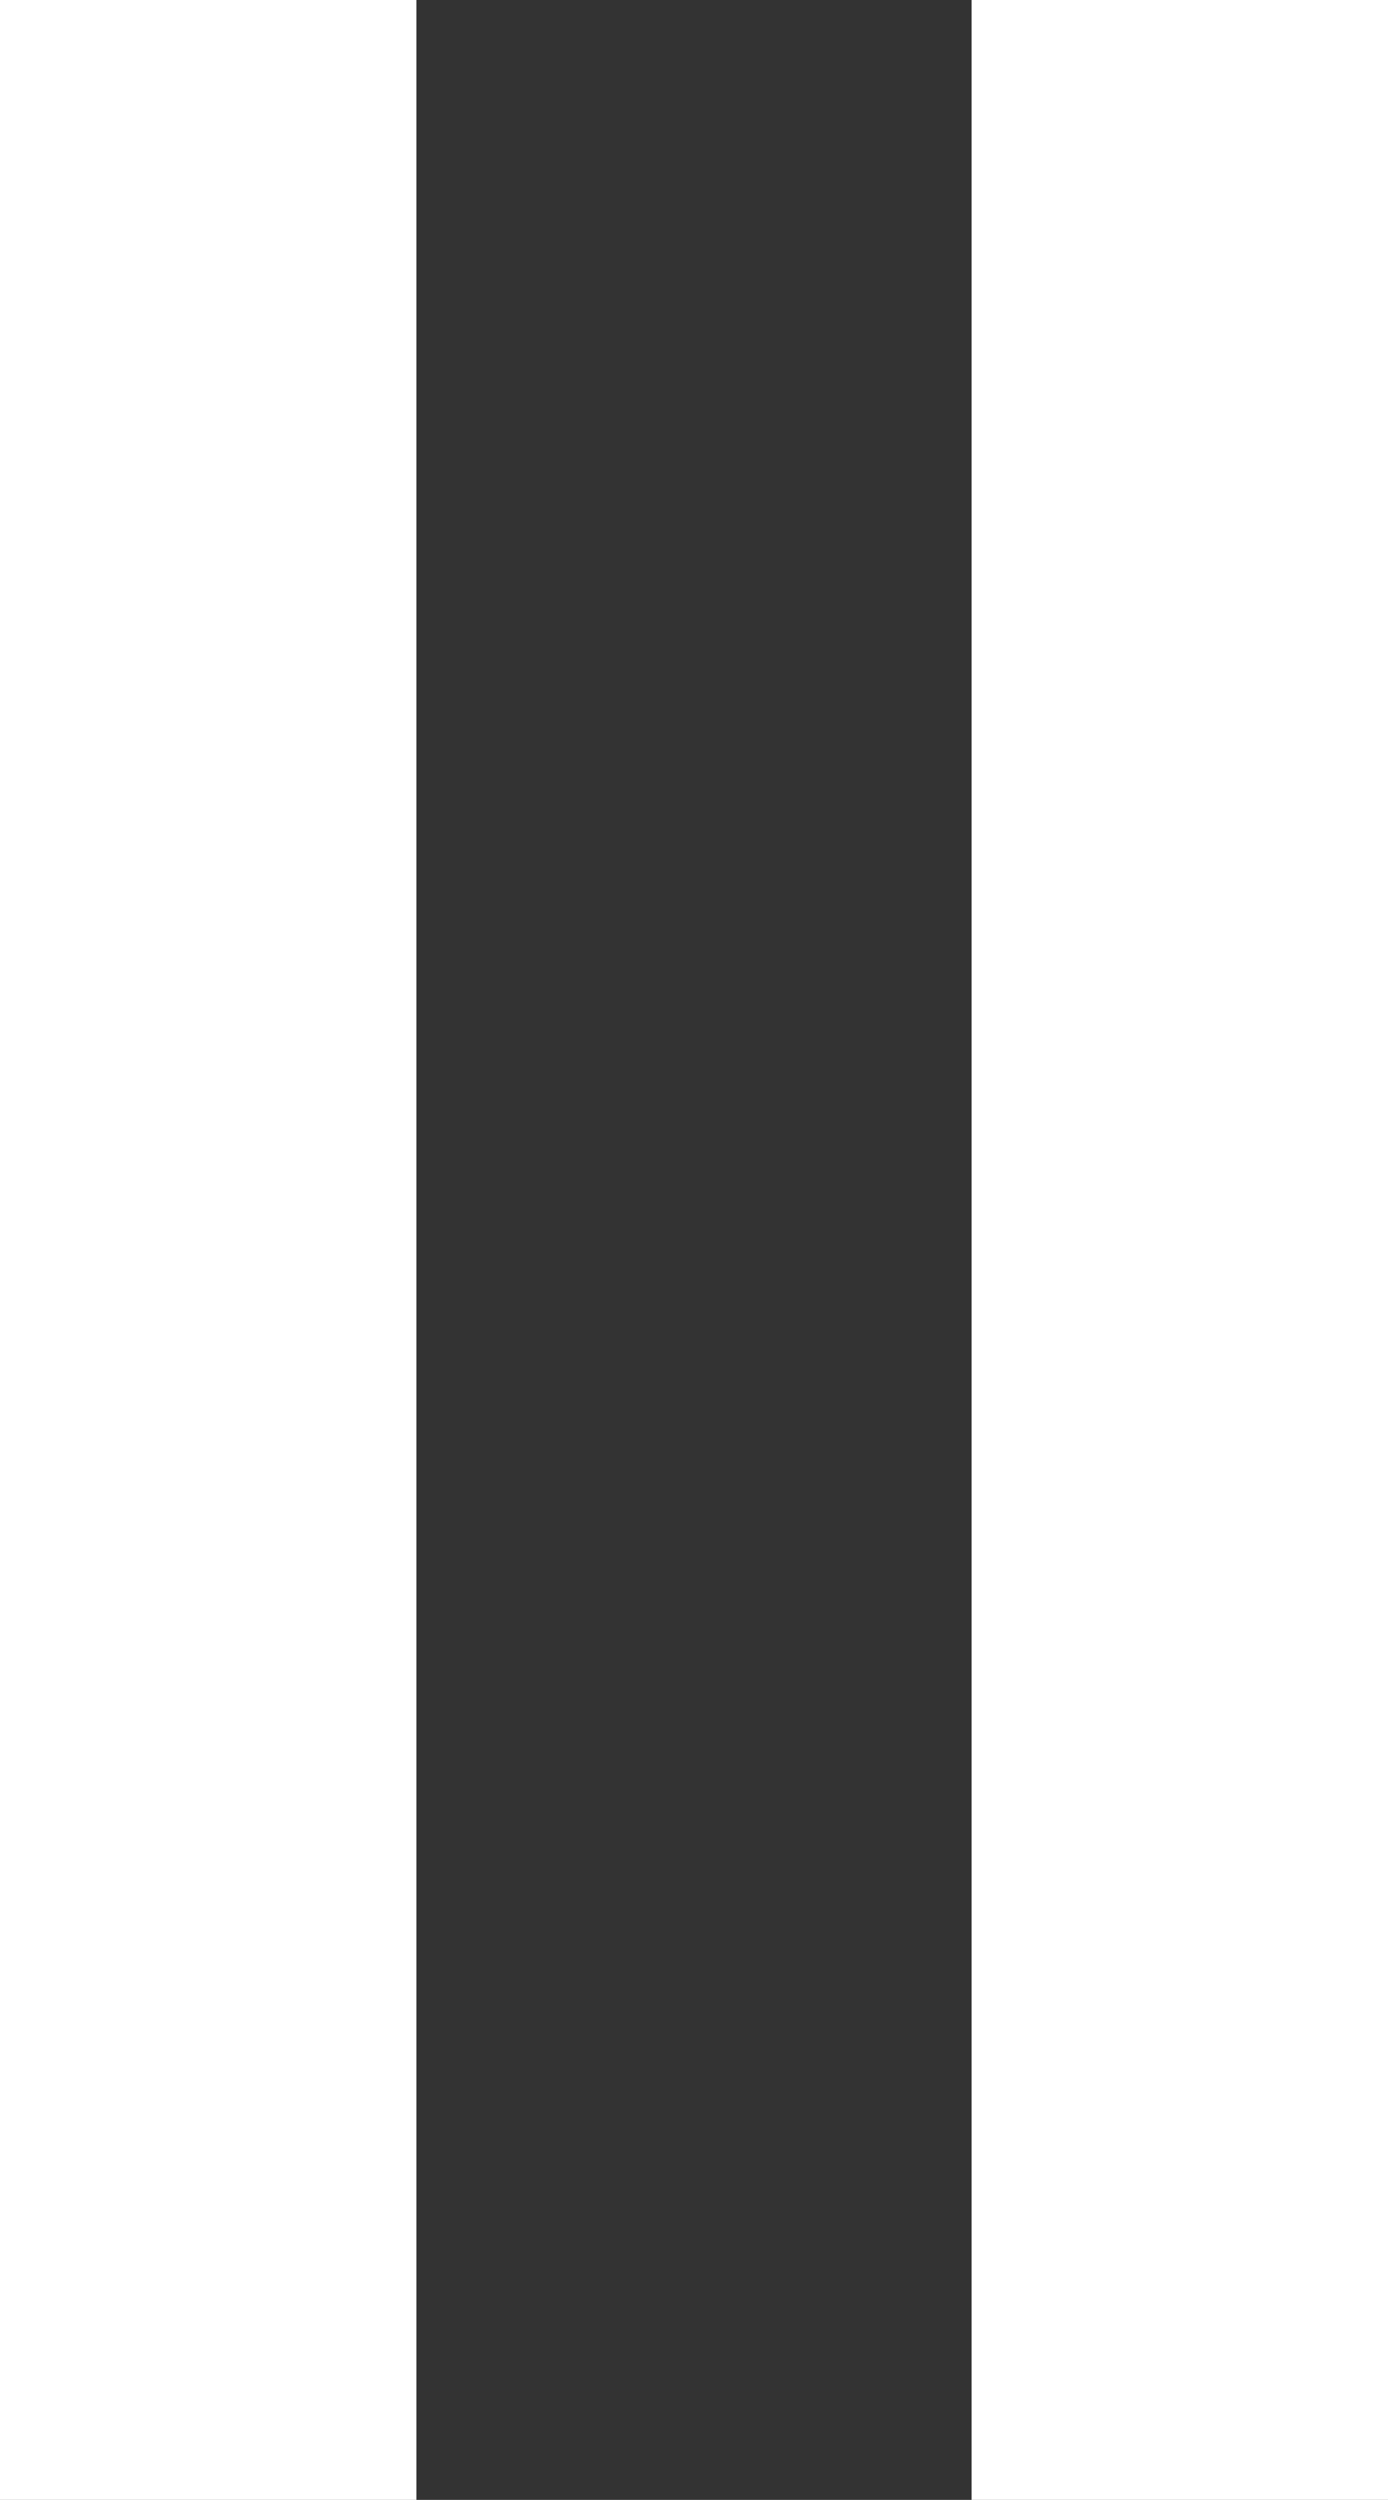
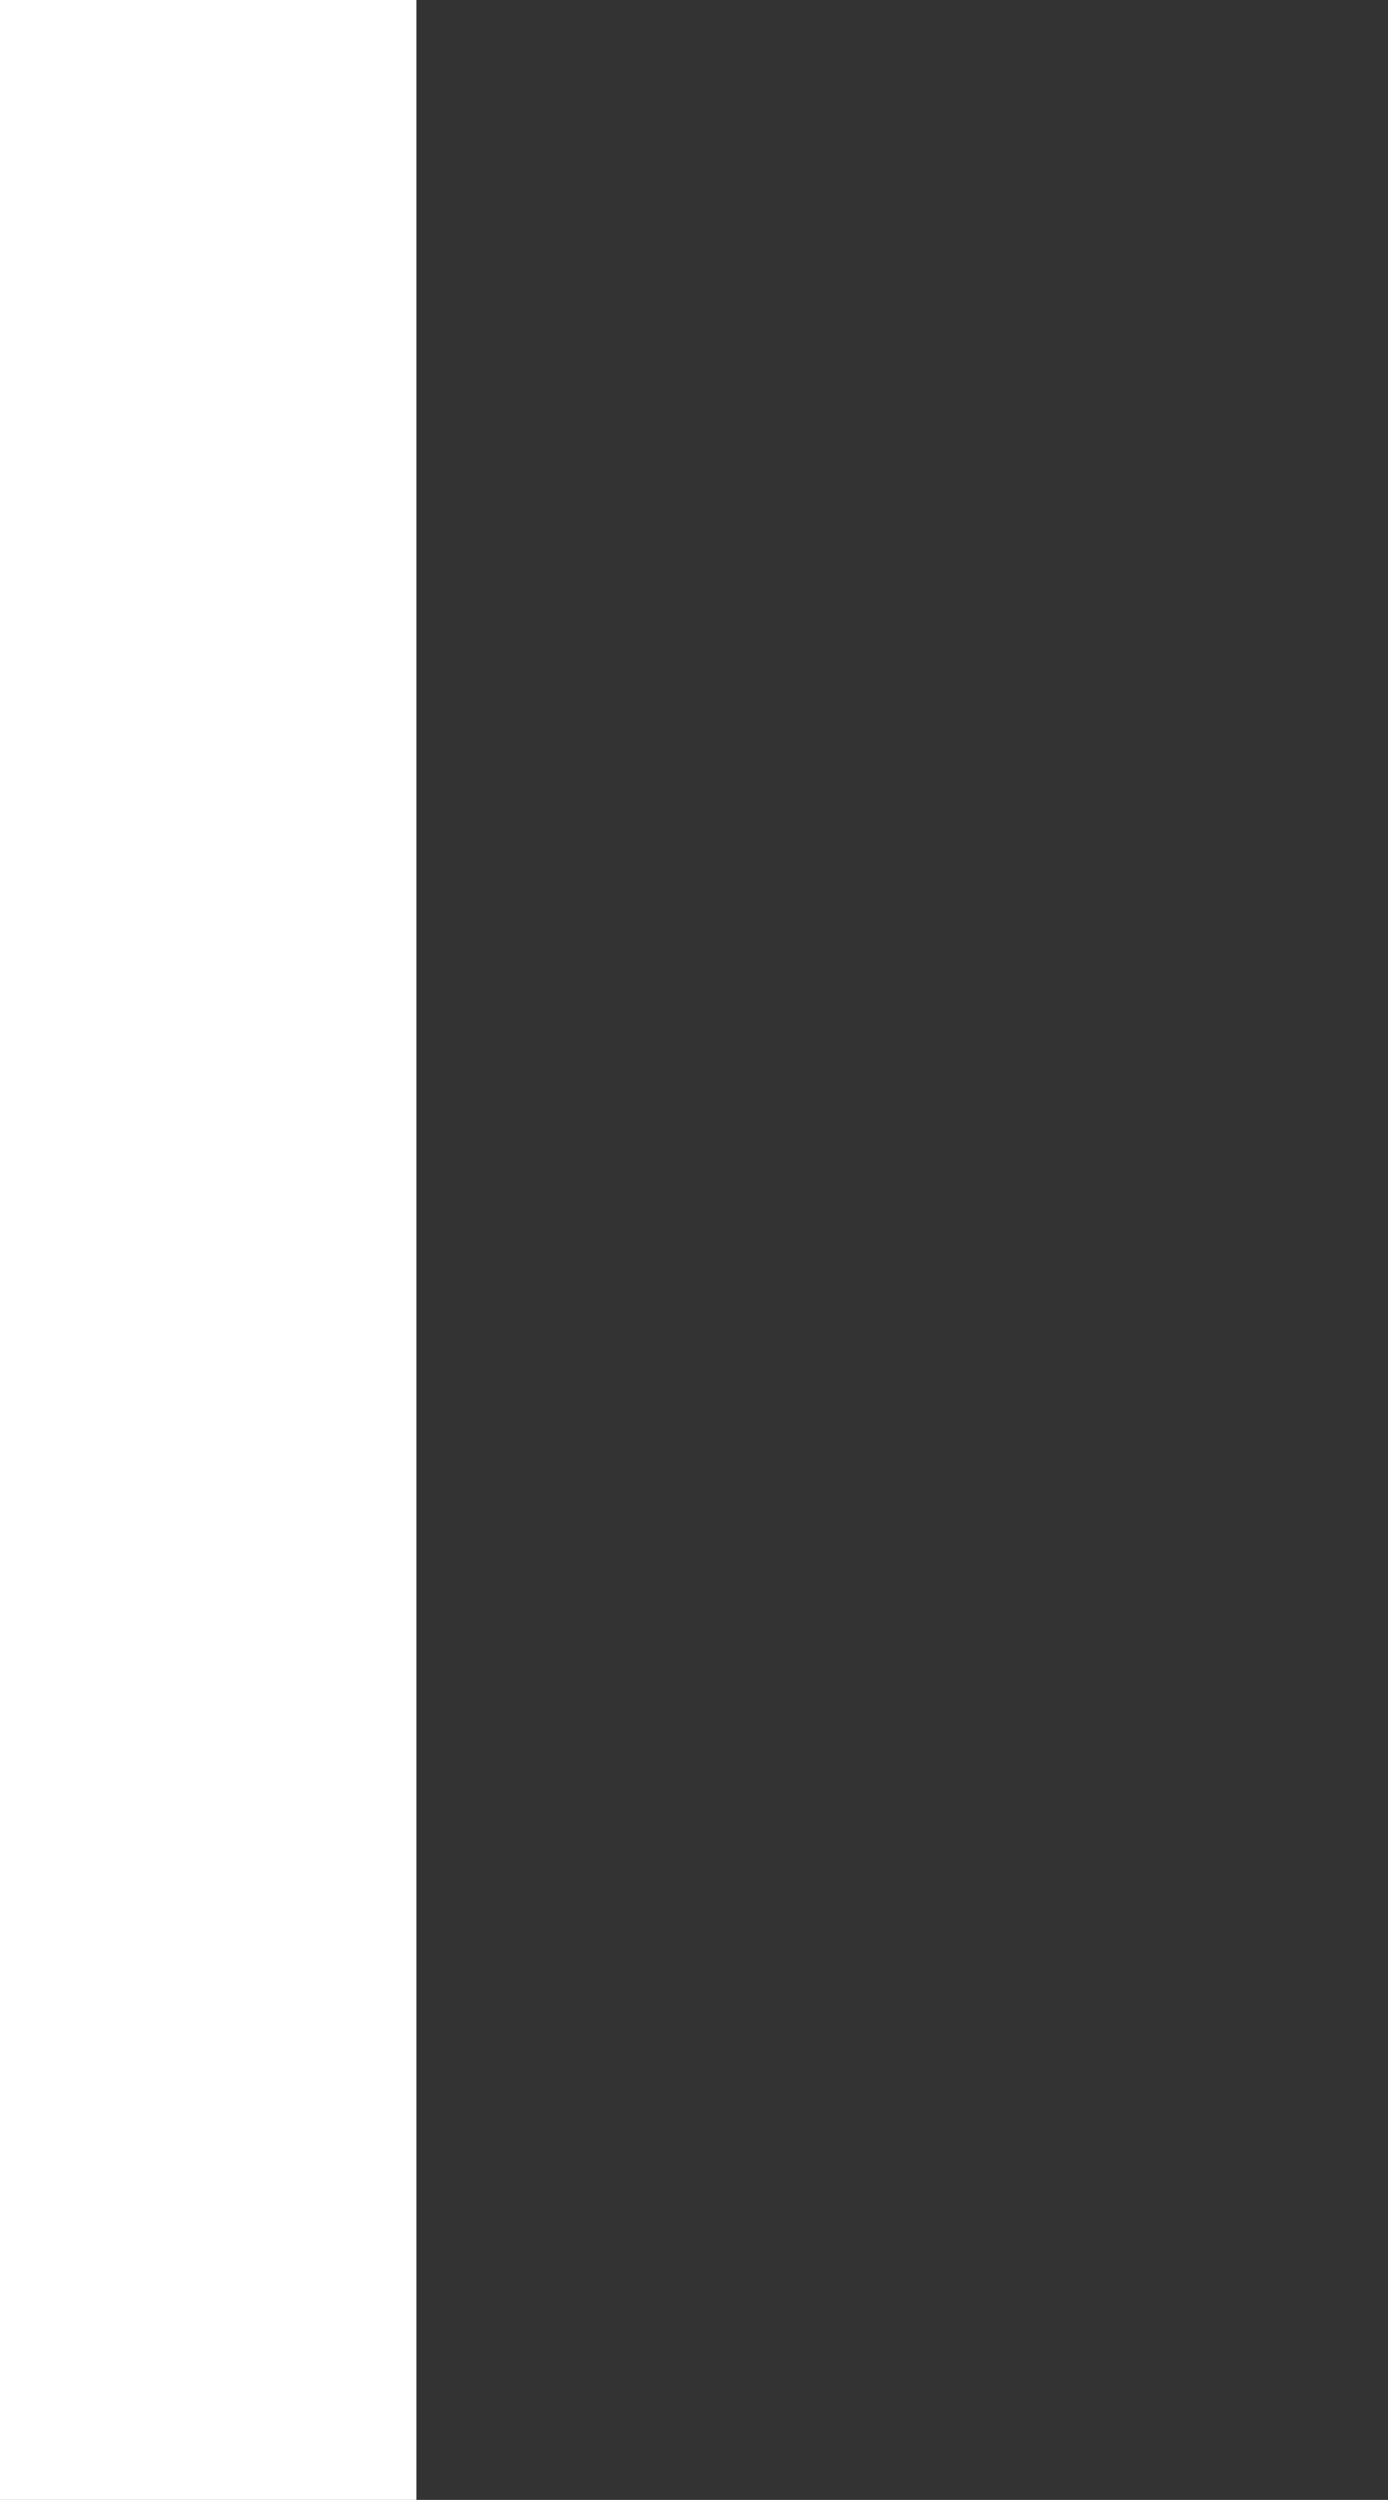
<svg xmlns="http://www.w3.org/2000/svg" id="グループ_217" data-name="グループ 217" width="13.839" height="24.909" viewBox="0 0 13.839 24.909">
  <rect x="0" y="0" width="13.839" height="24.909" fill="#333333" stroke="none" />
  <rect id="長方形_145" data-name="長方形 145" width="4.152" height="24.909" transform="translate(0 0)" fill="#fff" />
-   <rect id="長方形_146" data-name="長方形 146" width="4.152" height="24.909" transform="translate(9.687 0)" fill="#fff" />
</svg>